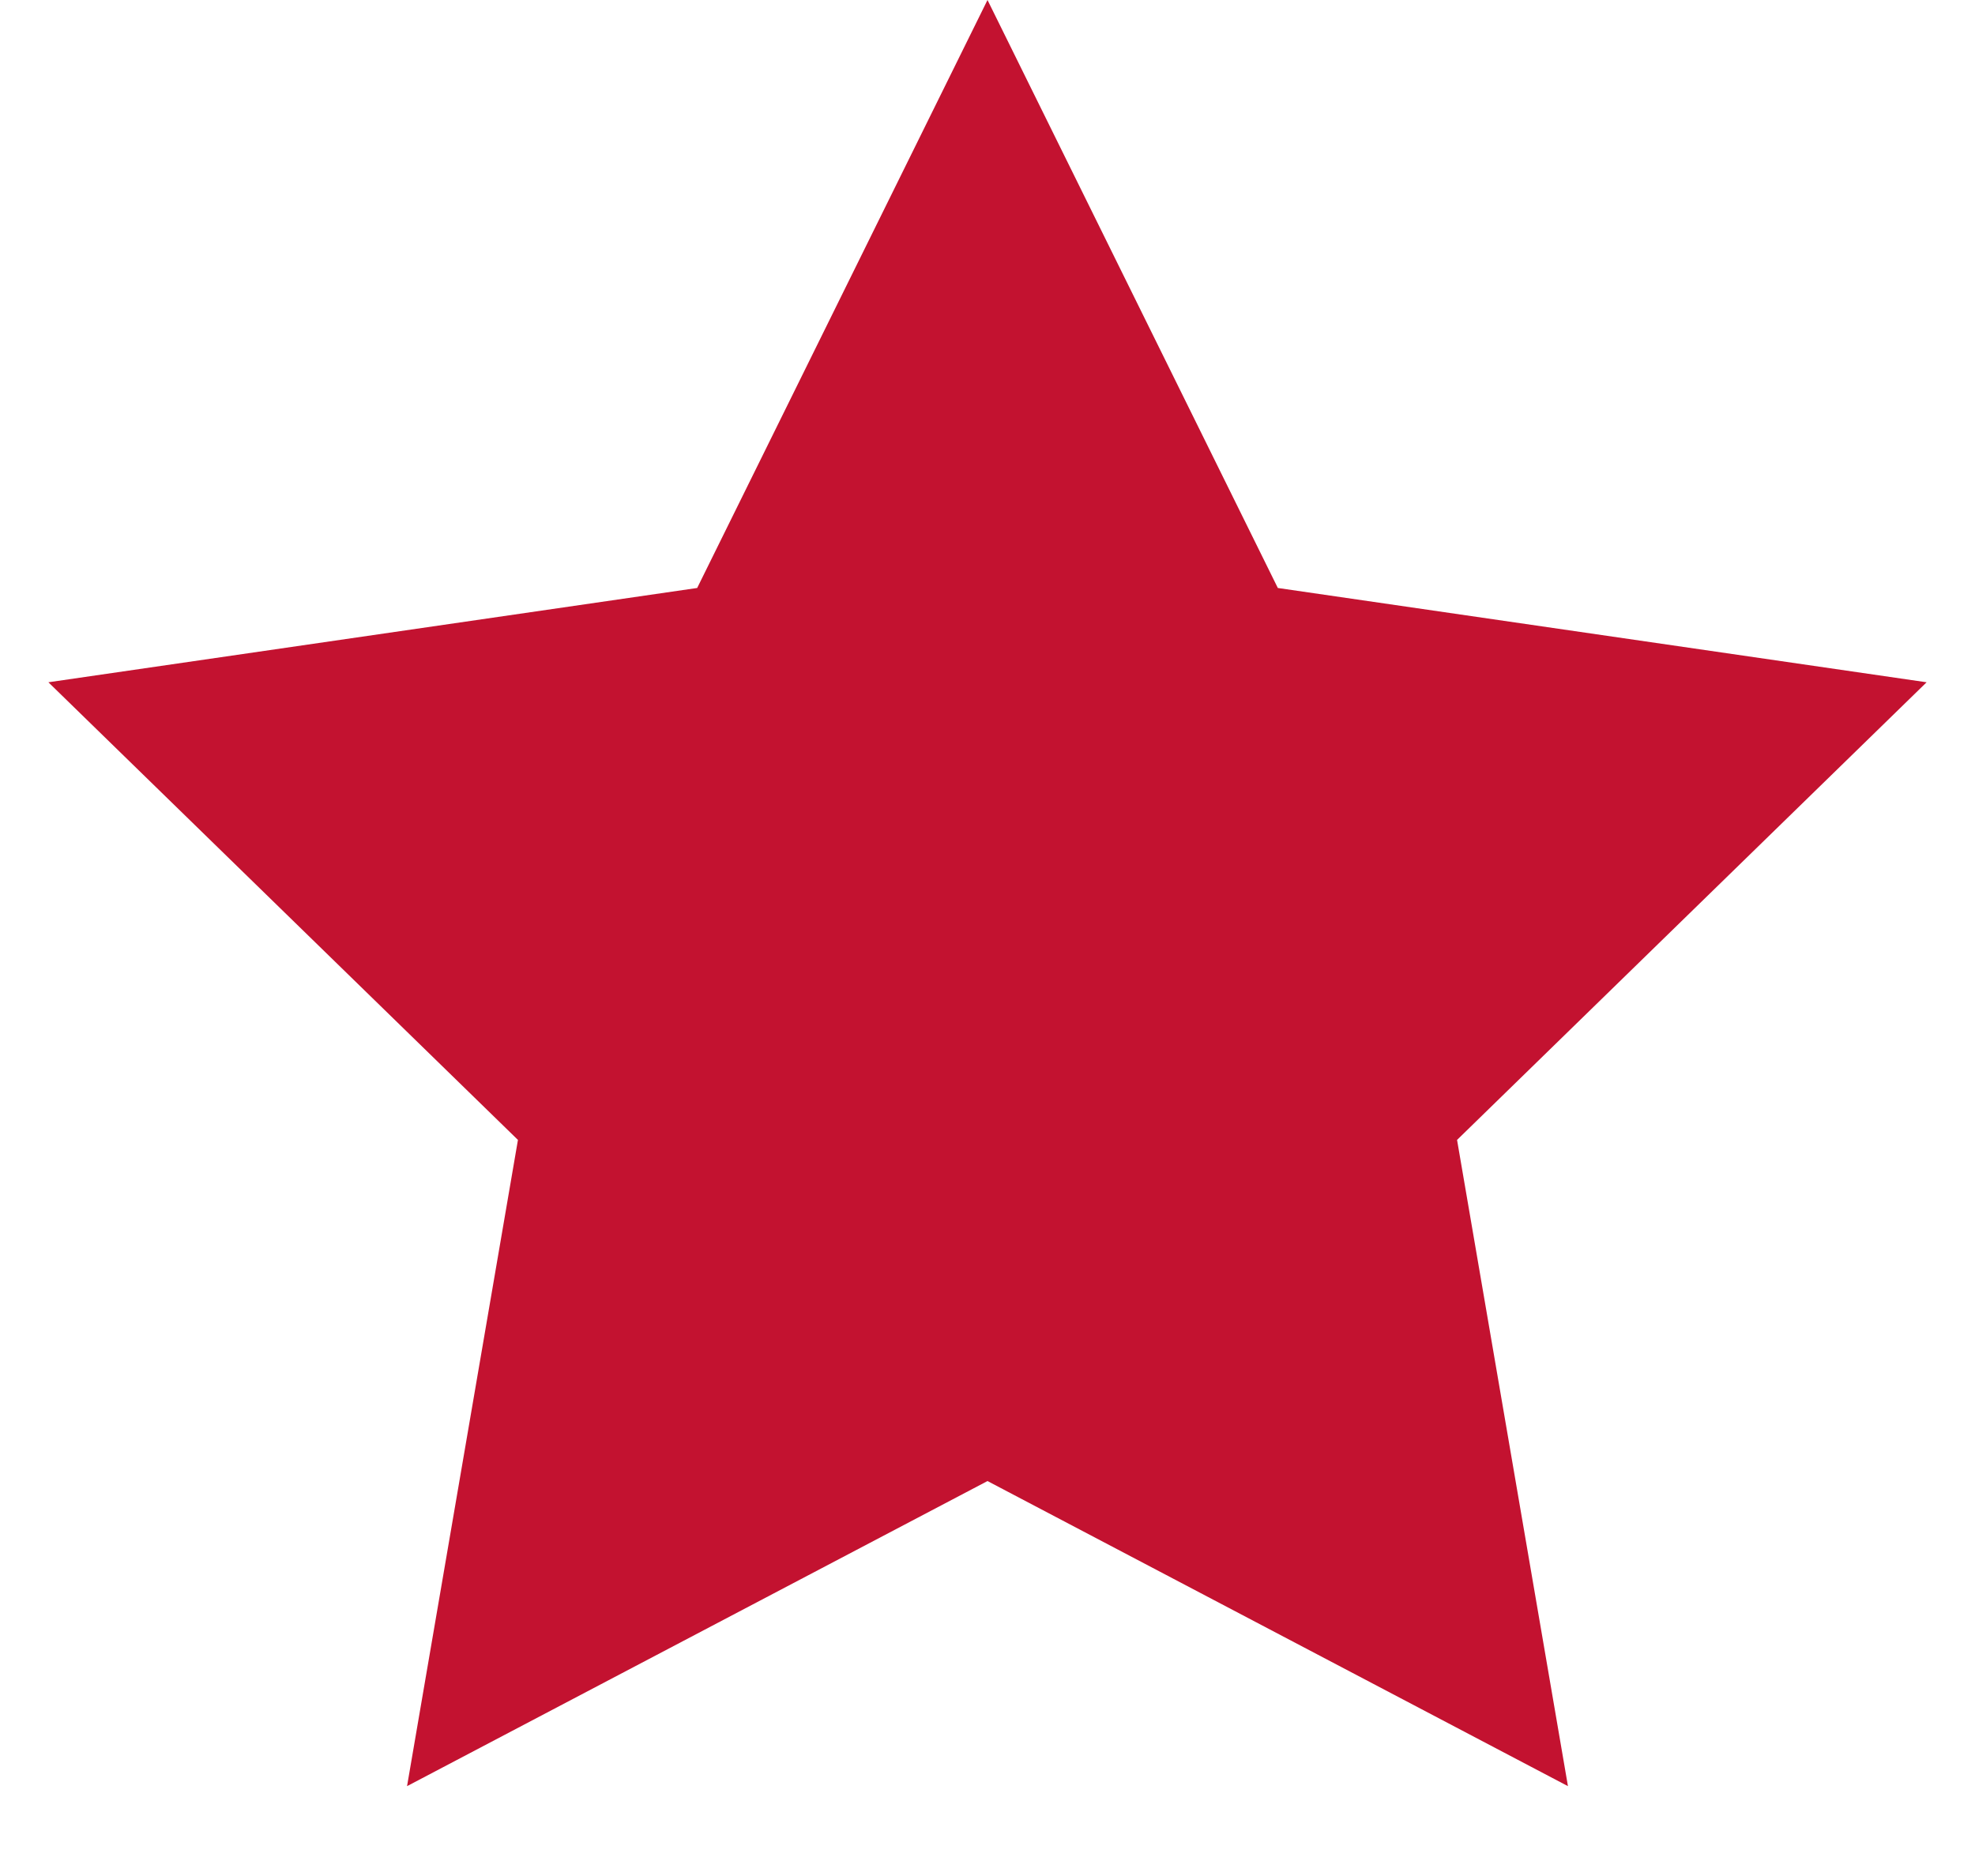
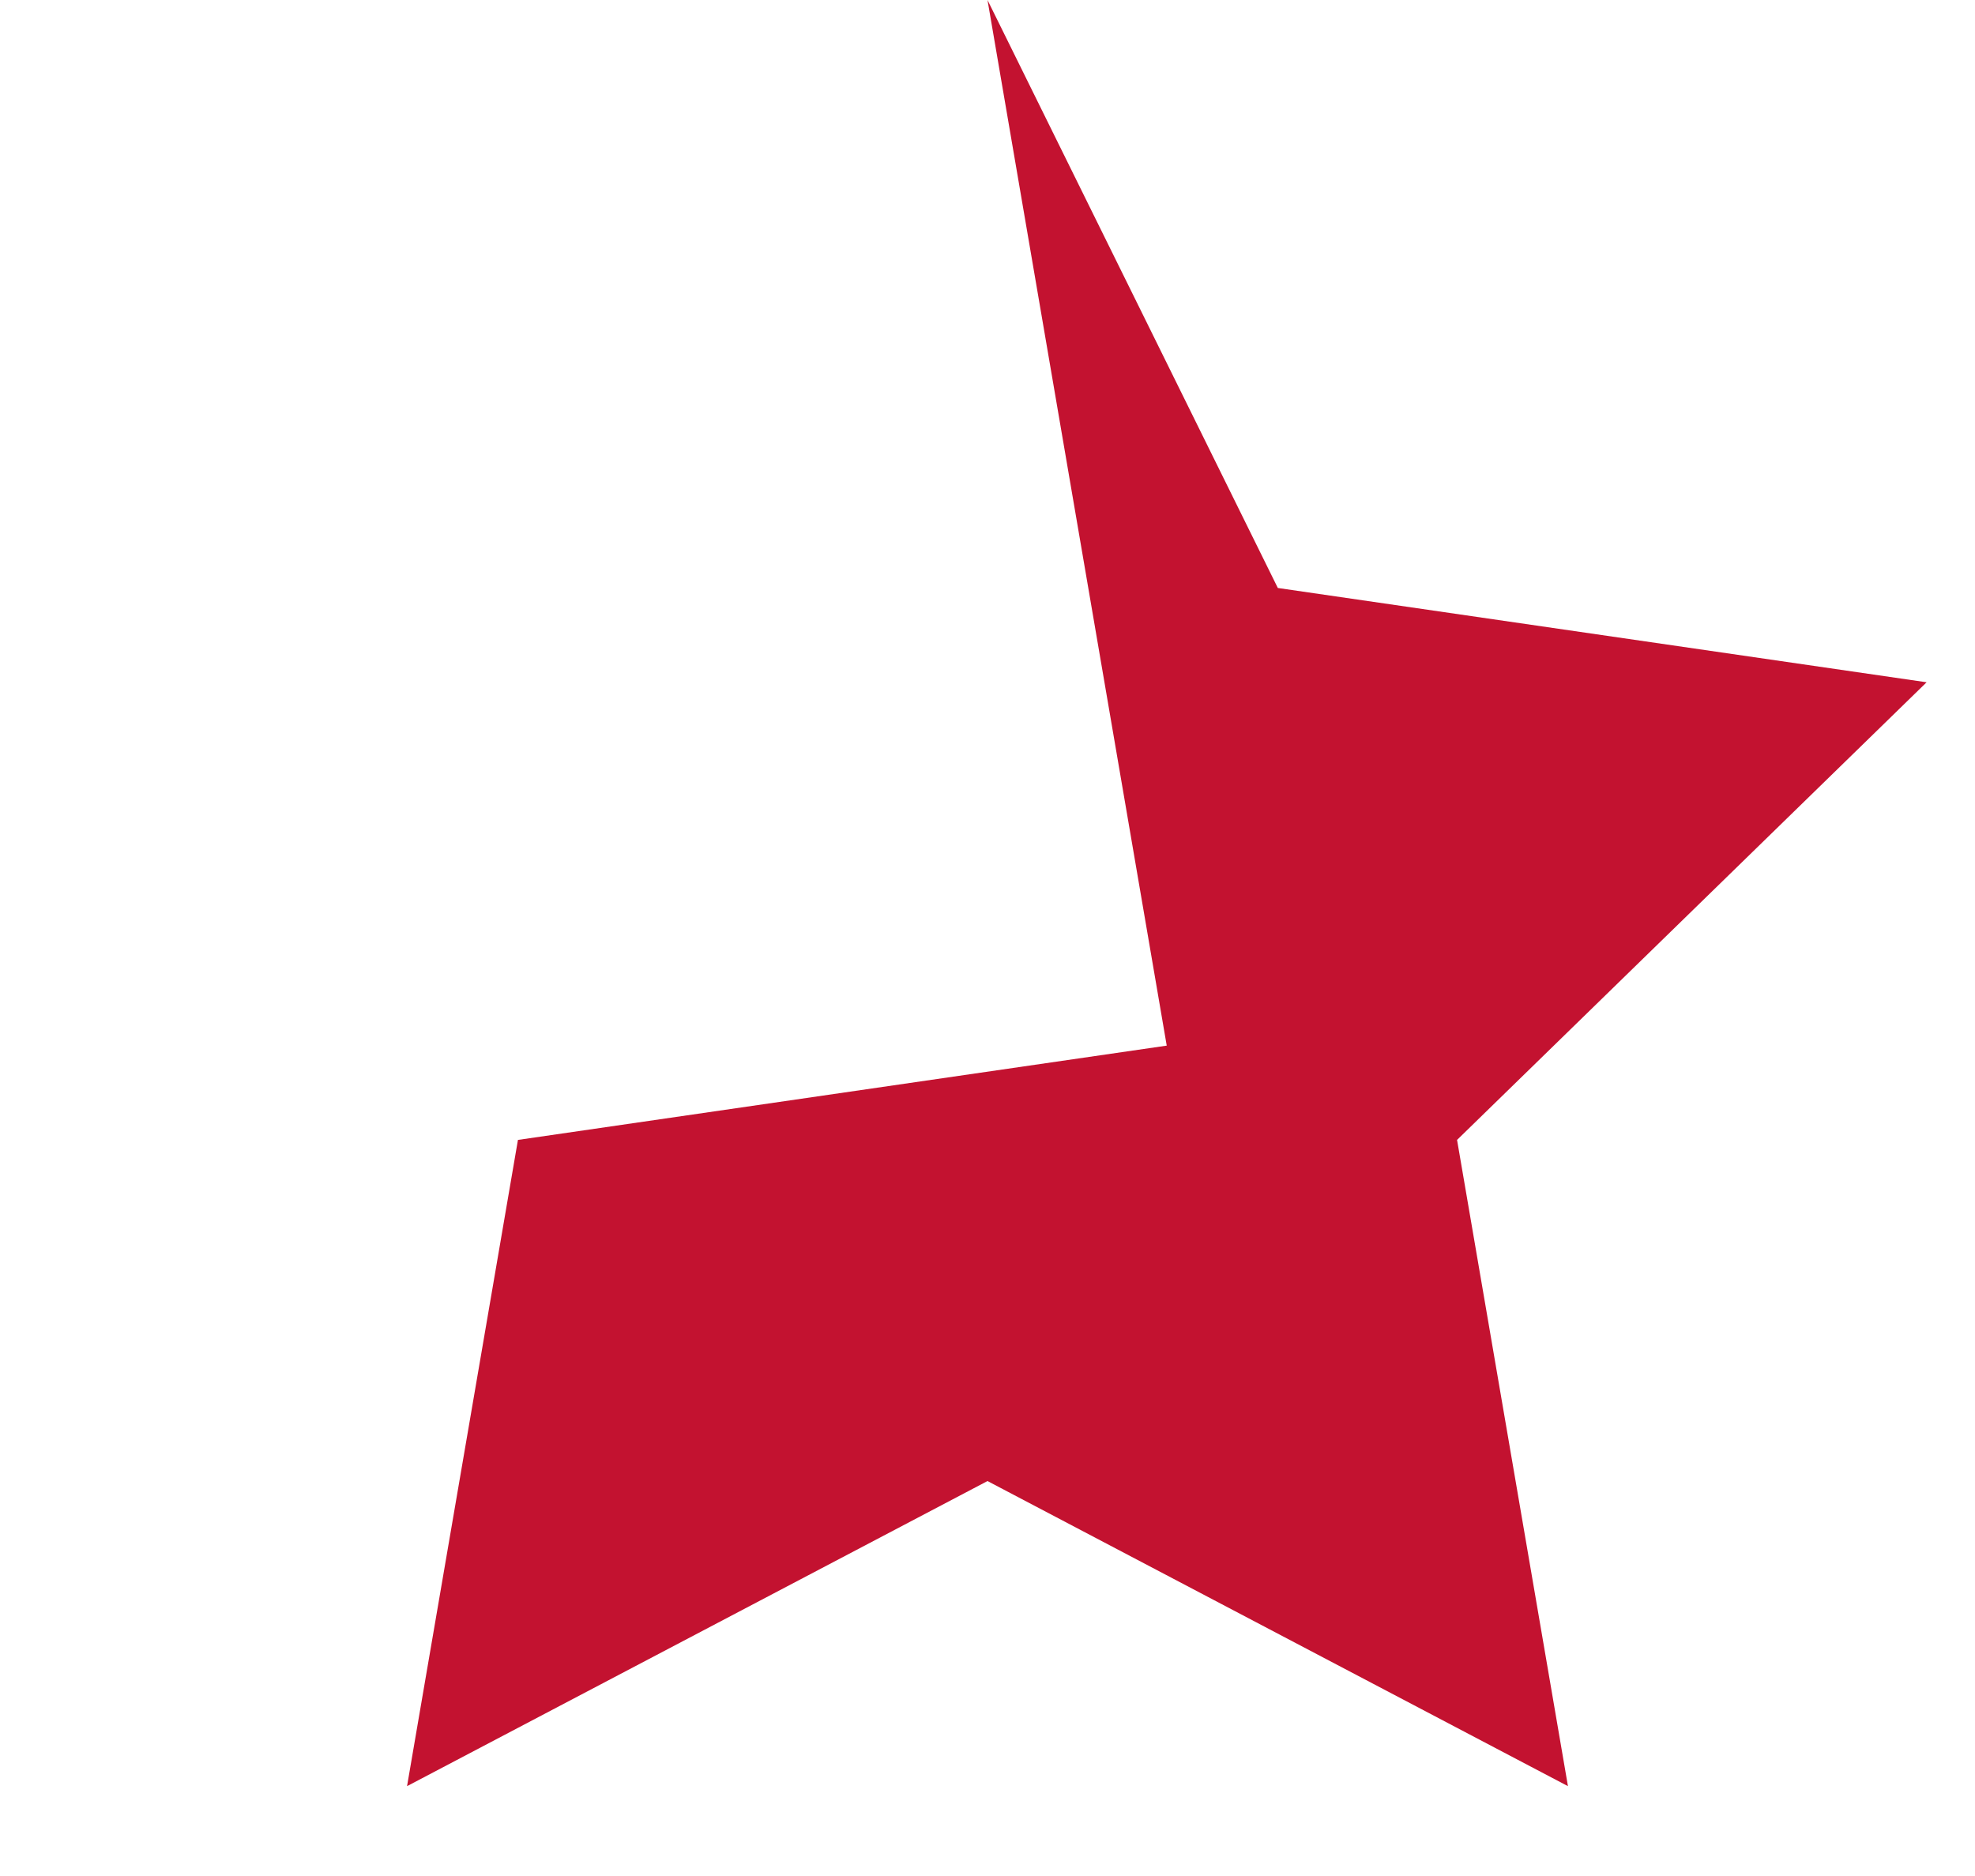
<svg xmlns="http://www.w3.org/2000/svg" width="20" height="19" viewBox="0 0 20 19">
  <title>Star</title>
-   <path d="M10 15l-5.878 3.09 1.123-6.545L.49 6.91l6.57-.955L10 0l2.94 5.955 6.57.955-4.755 4.635 1.123 6.545" fill="#C31230" fill-rule="evenodd" />
+   <path d="M10 15l-5.878 3.09 1.123-6.545l6.57-.955L10 0l2.94 5.955 6.57.955-4.755 4.635 1.123 6.545" fill="#C31230" fill-rule="evenodd" />
</svg>